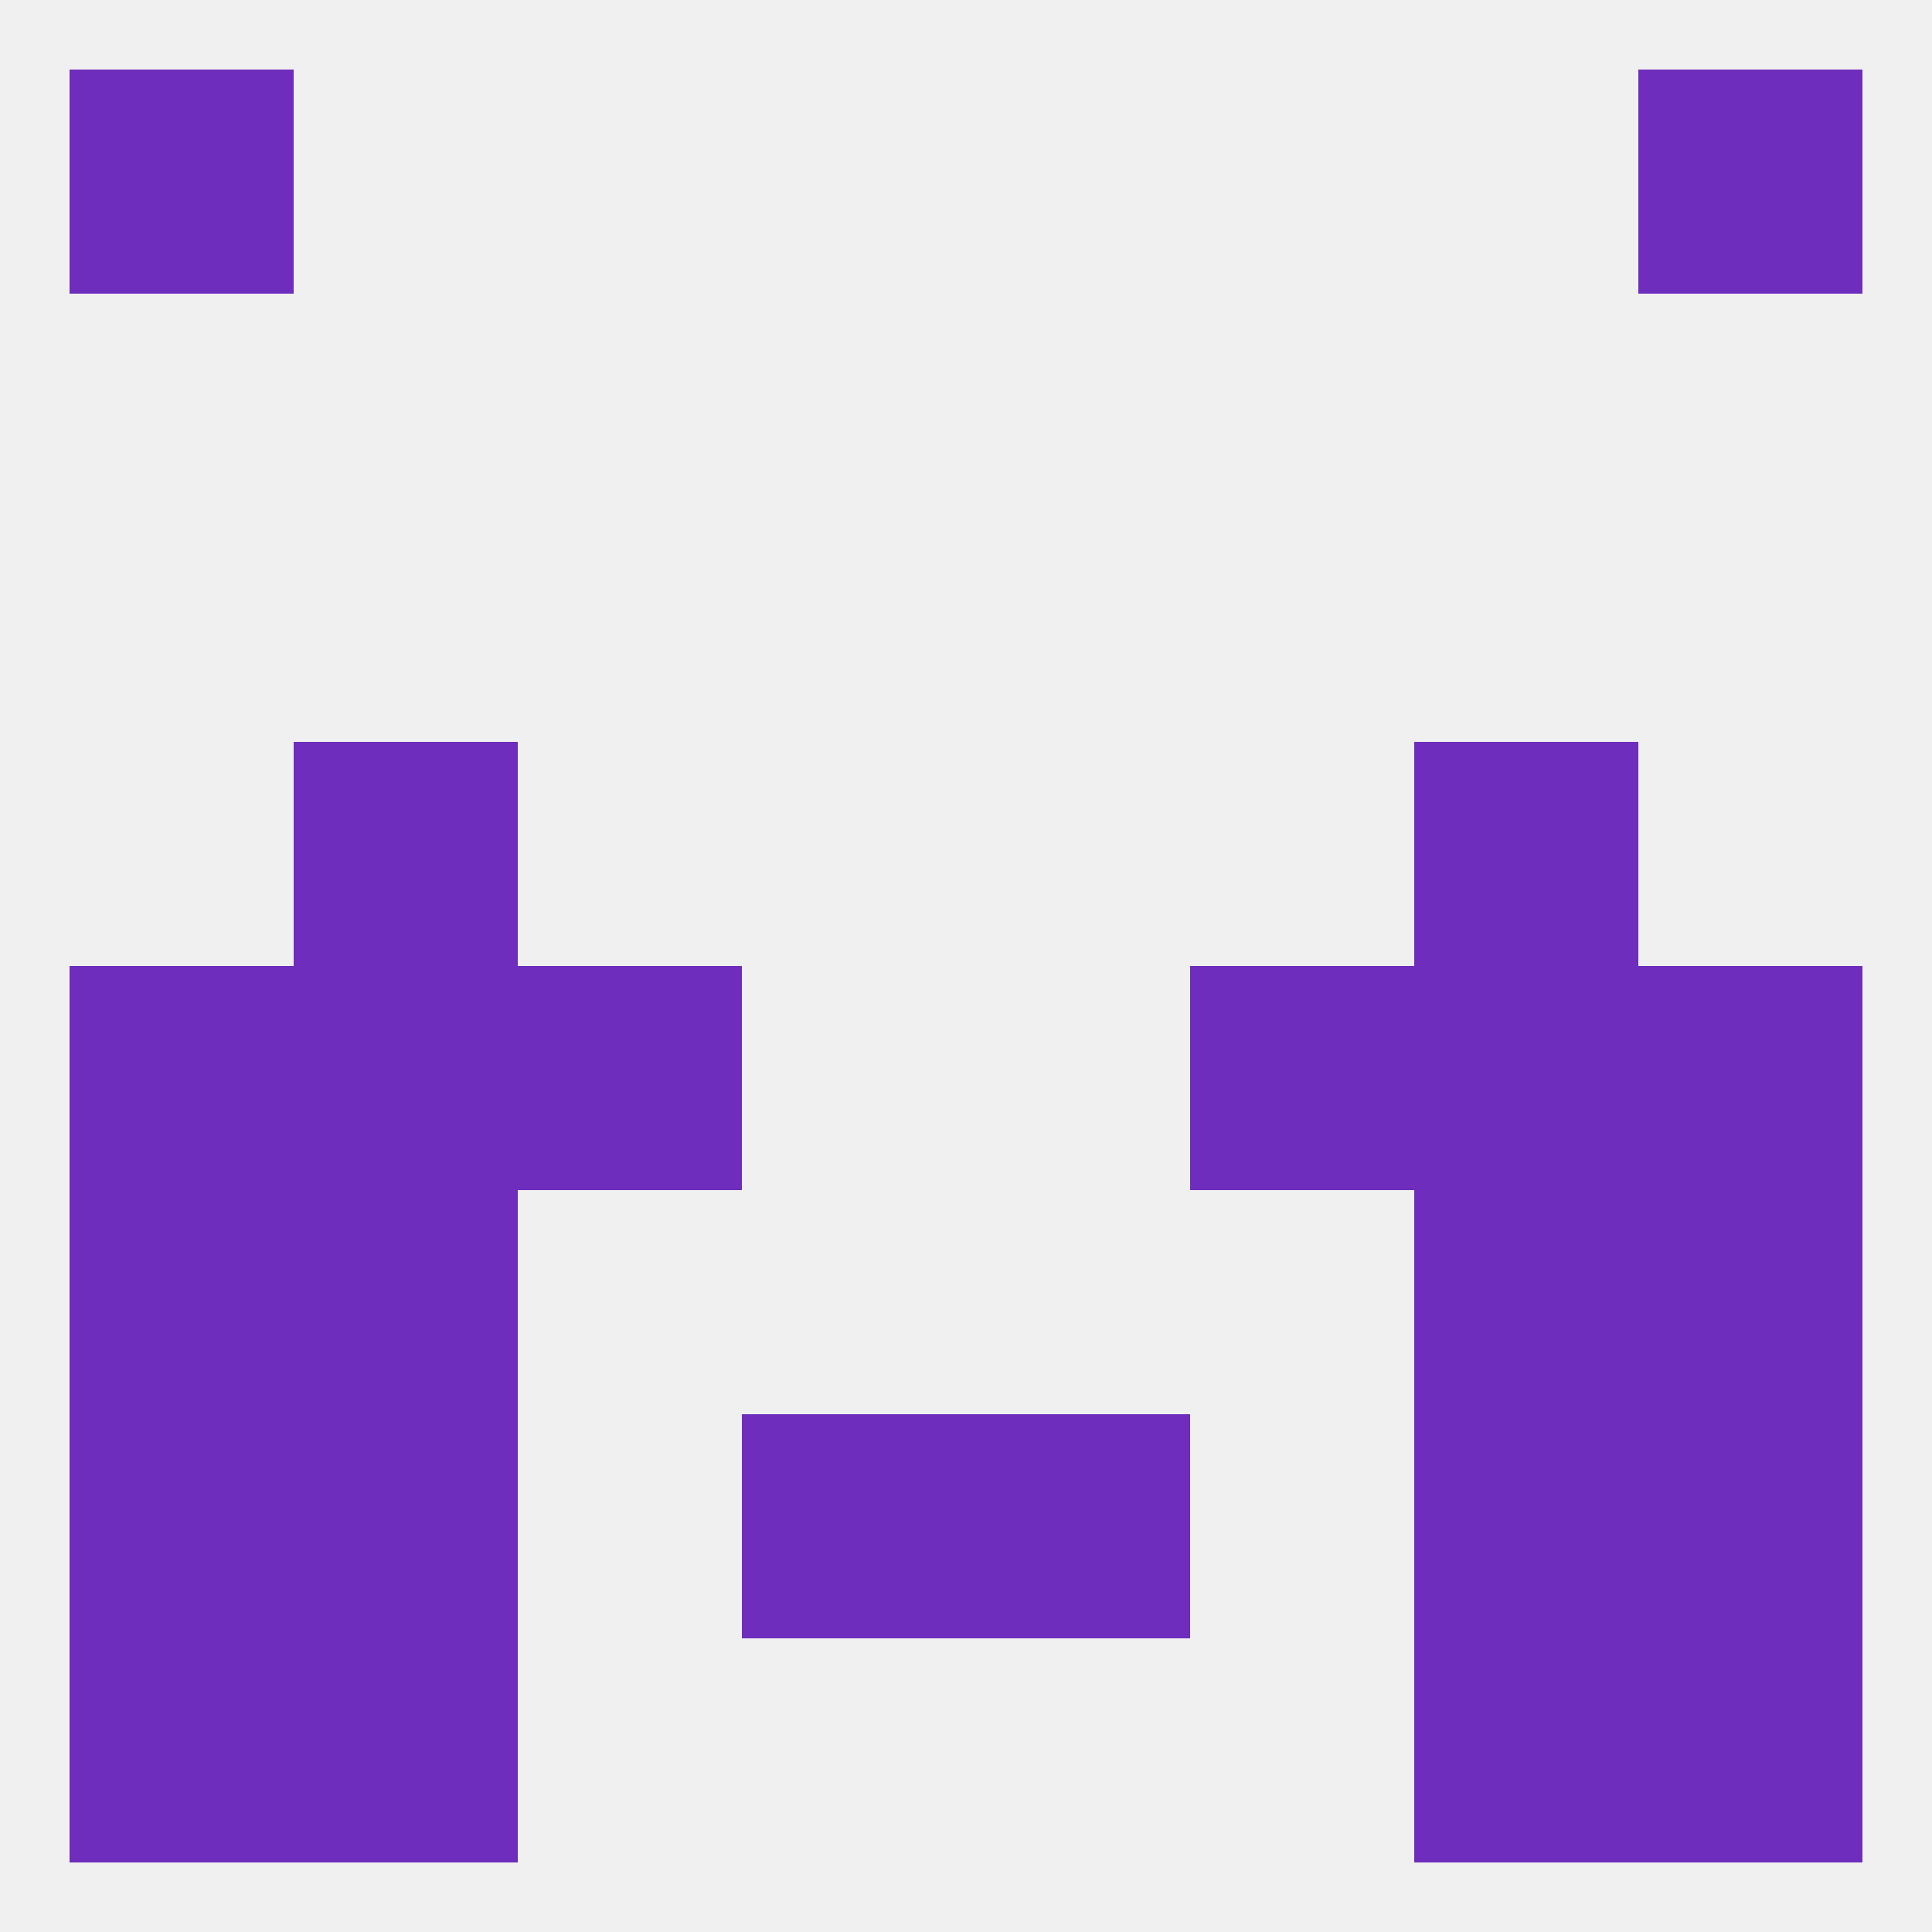
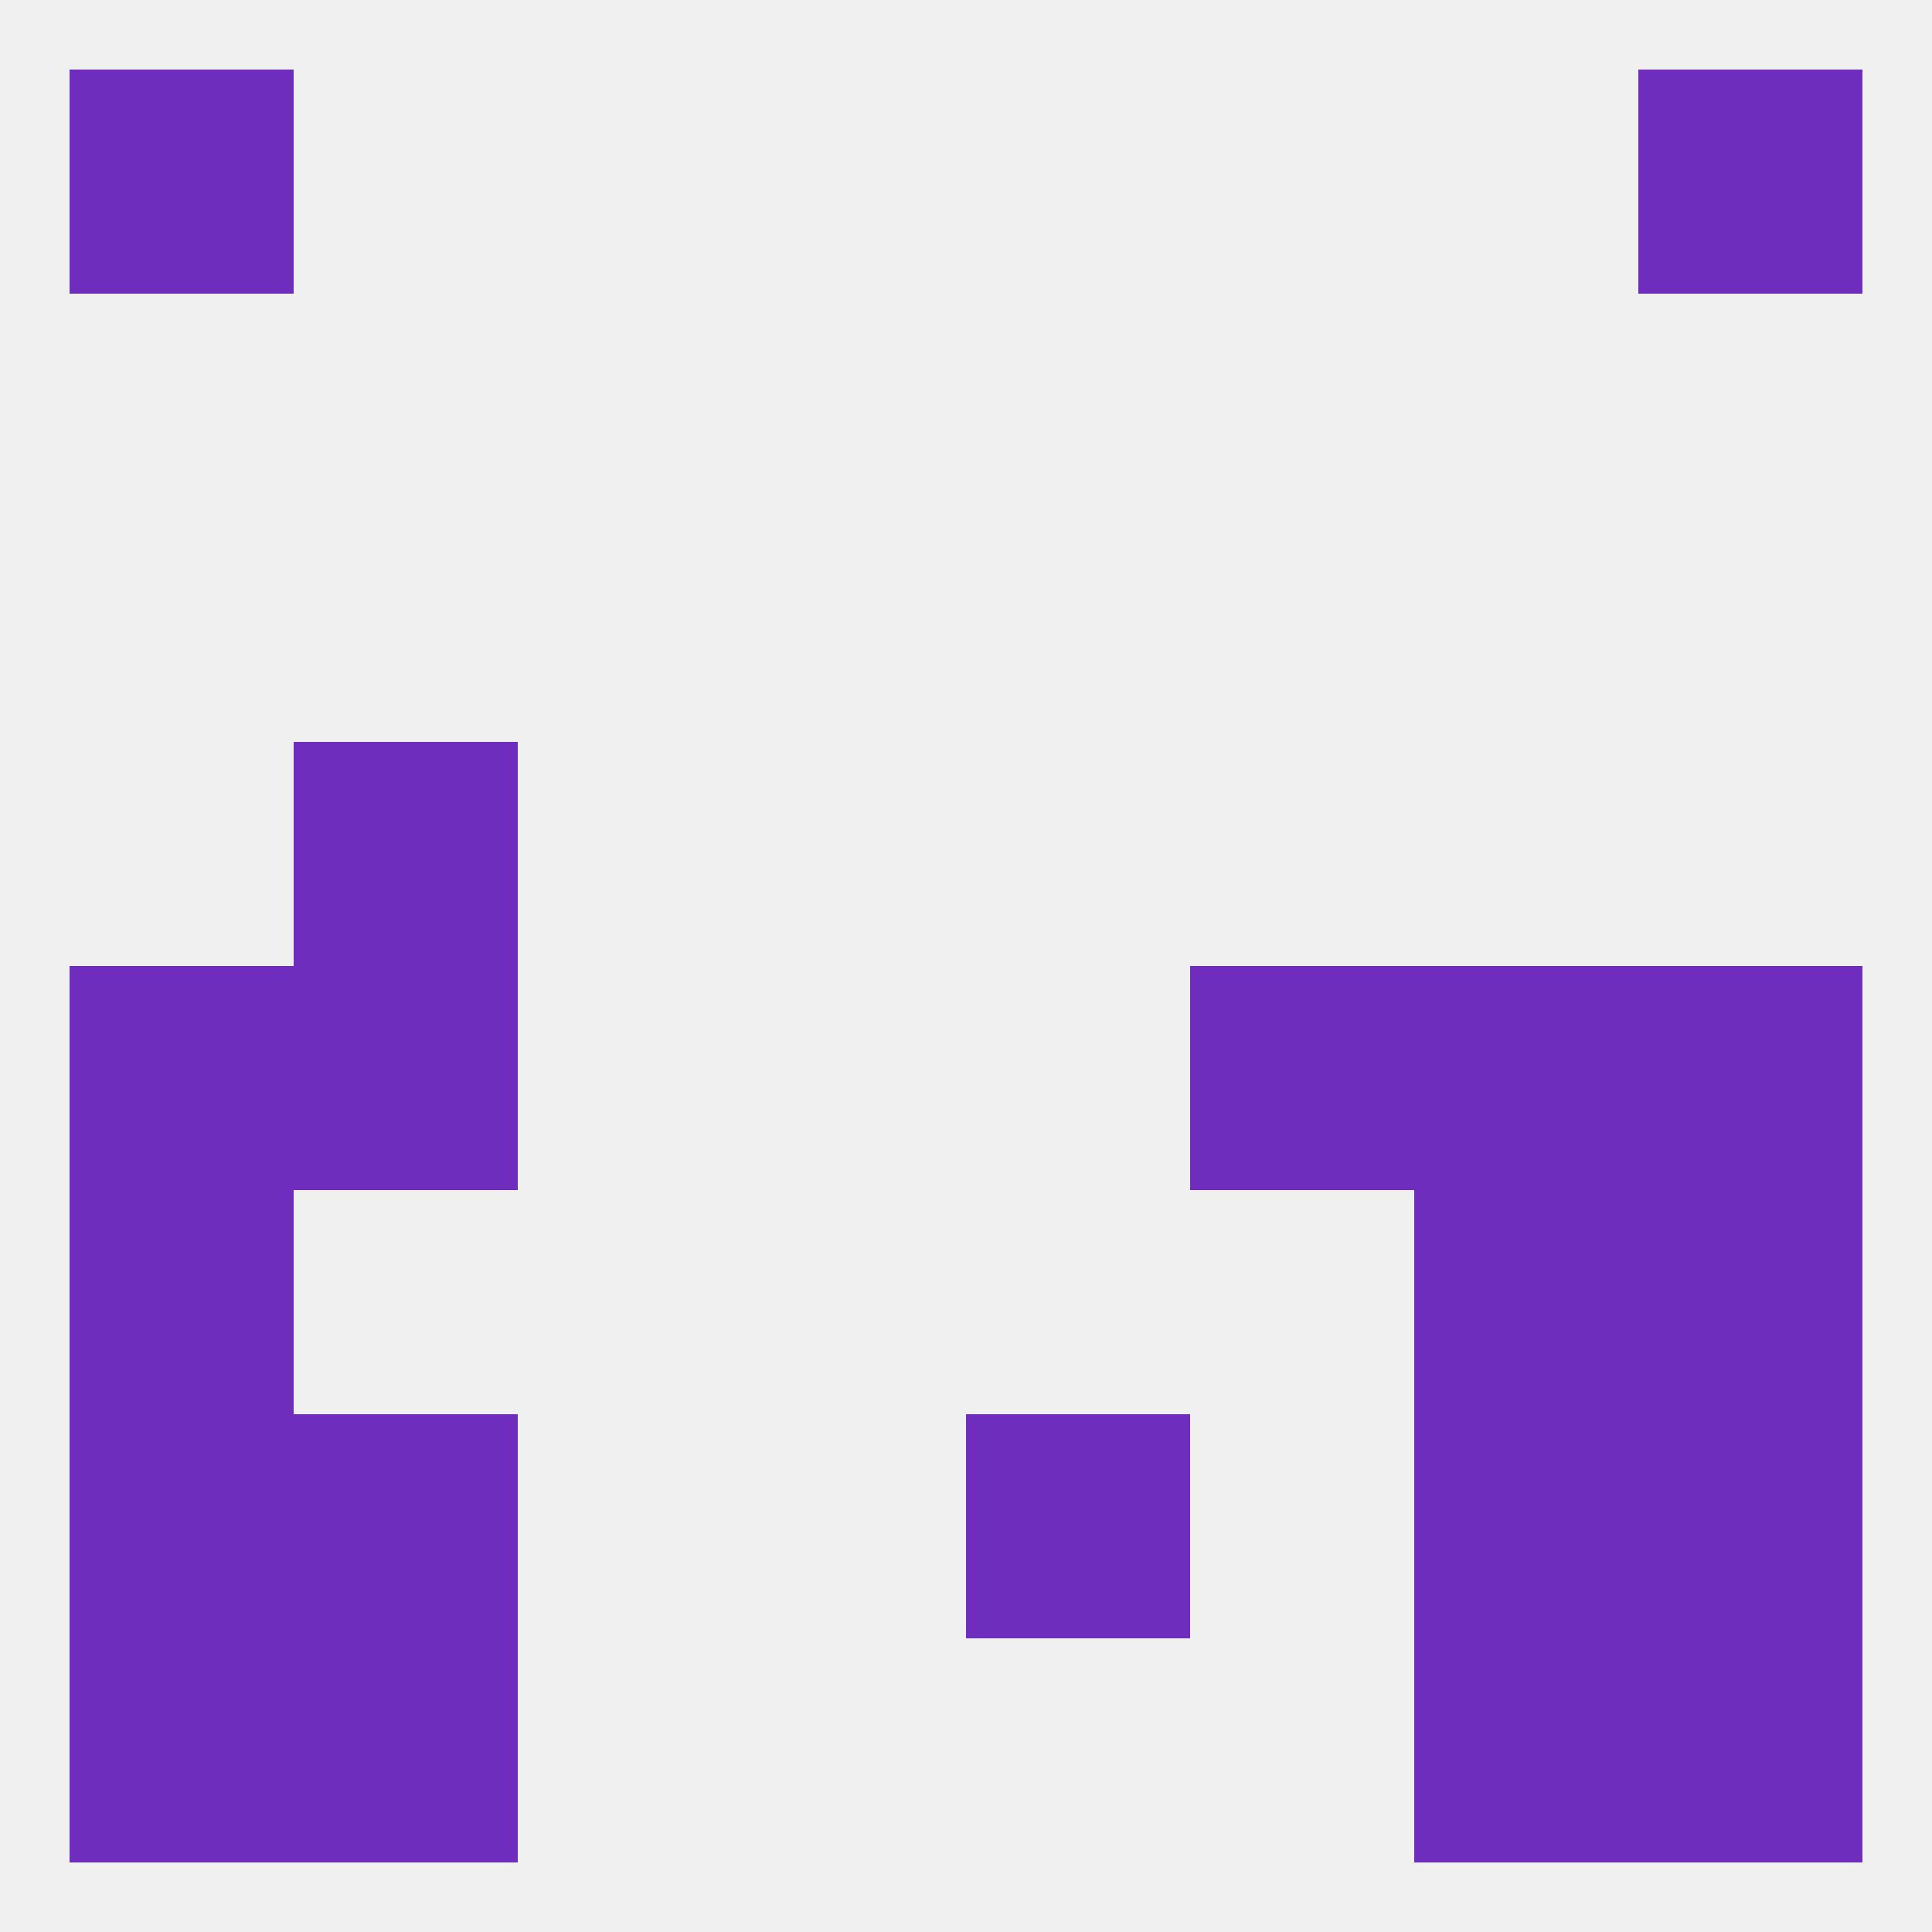
<svg xmlns="http://www.w3.org/2000/svg" version="1.1" baseprofile="full" width="250" height="250" viewBox="0 0 250 250">
  <rect width="100%" height="100%" fill="rgba(240,240,240,255)" />
  <rect x="183" y="154" width="29" height="29" fill="rgba(110,45,188,255)" />
  <rect x="9" y="154" width="29" height="29" fill="rgba(110,45,188,255)" />
  <rect x="212" y="154" width="29" height="29" fill="rgba(110,45,188,255)" />
-   <rect x="38" y="154" width="29" height="29" fill="rgba(110,45,188,255)" />
  <rect x="38" y="96" width="29" height="29" fill="rgba(110,45,188,255)" />
-   <rect x="183" y="96" width="29" height="29" fill="rgba(110,45,188,255)" />
  <rect x="212" y="183" width="29" height="29" fill="rgba(110,45,188,255)" />
  <rect x="38" y="183" width="29" height="29" fill="rgba(110,45,188,255)" />
  <rect x="183" y="183" width="29" height="29" fill="rgba(110,45,188,255)" />
-   <rect x="96" y="183" width="29" height="29" fill="rgba(110,45,188,255)" />
  <rect x="125" y="183" width="29" height="29" fill="rgba(110,45,188,255)" />
  <rect x="9" y="183" width="29" height="29" fill="rgba(110,45,188,255)" />
  <rect x="183" y="212" width="29" height="29" fill="rgba(110,45,188,255)" />
  <rect x="9" y="212" width="29" height="29" fill="rgba(110,45,188,255)" />
  <rect x="212" y="212" width="29" height="29" fill="rgba(110,45,188,255)" />
  <rect x="38" y="212" width="29" height="29" fill="rgba(110,45,188,255)" />
  <rect x="9" y="9" width="29" height="29" fill="rgba(110,45,188,255)" />
  <rect x="212" y="9" width="29" height="29" fill="rgba(110,45,188,255)" />
-   <rect x="67" y="125" width="29" height="29" fill="rgba(110,45,188,255)" />
  <rect x="154" y="125" width="29" height="29" fill="rgba(110,45,188,255)" />
  <rect x="9" y="125" width="29" height="29" fill="rgba(110,45,188,255)" />
  <rect x="212" y="125" width="29" height="29" fill="rgba(110,45,188,255)" />
  <rect x="38" y="125" width="29" height="29" fill="rgba(110,45,188,255)" />
  <rect x="183" y="125" width="29" height="29" fill="rgba(110,45,188,255)" />
</svg>